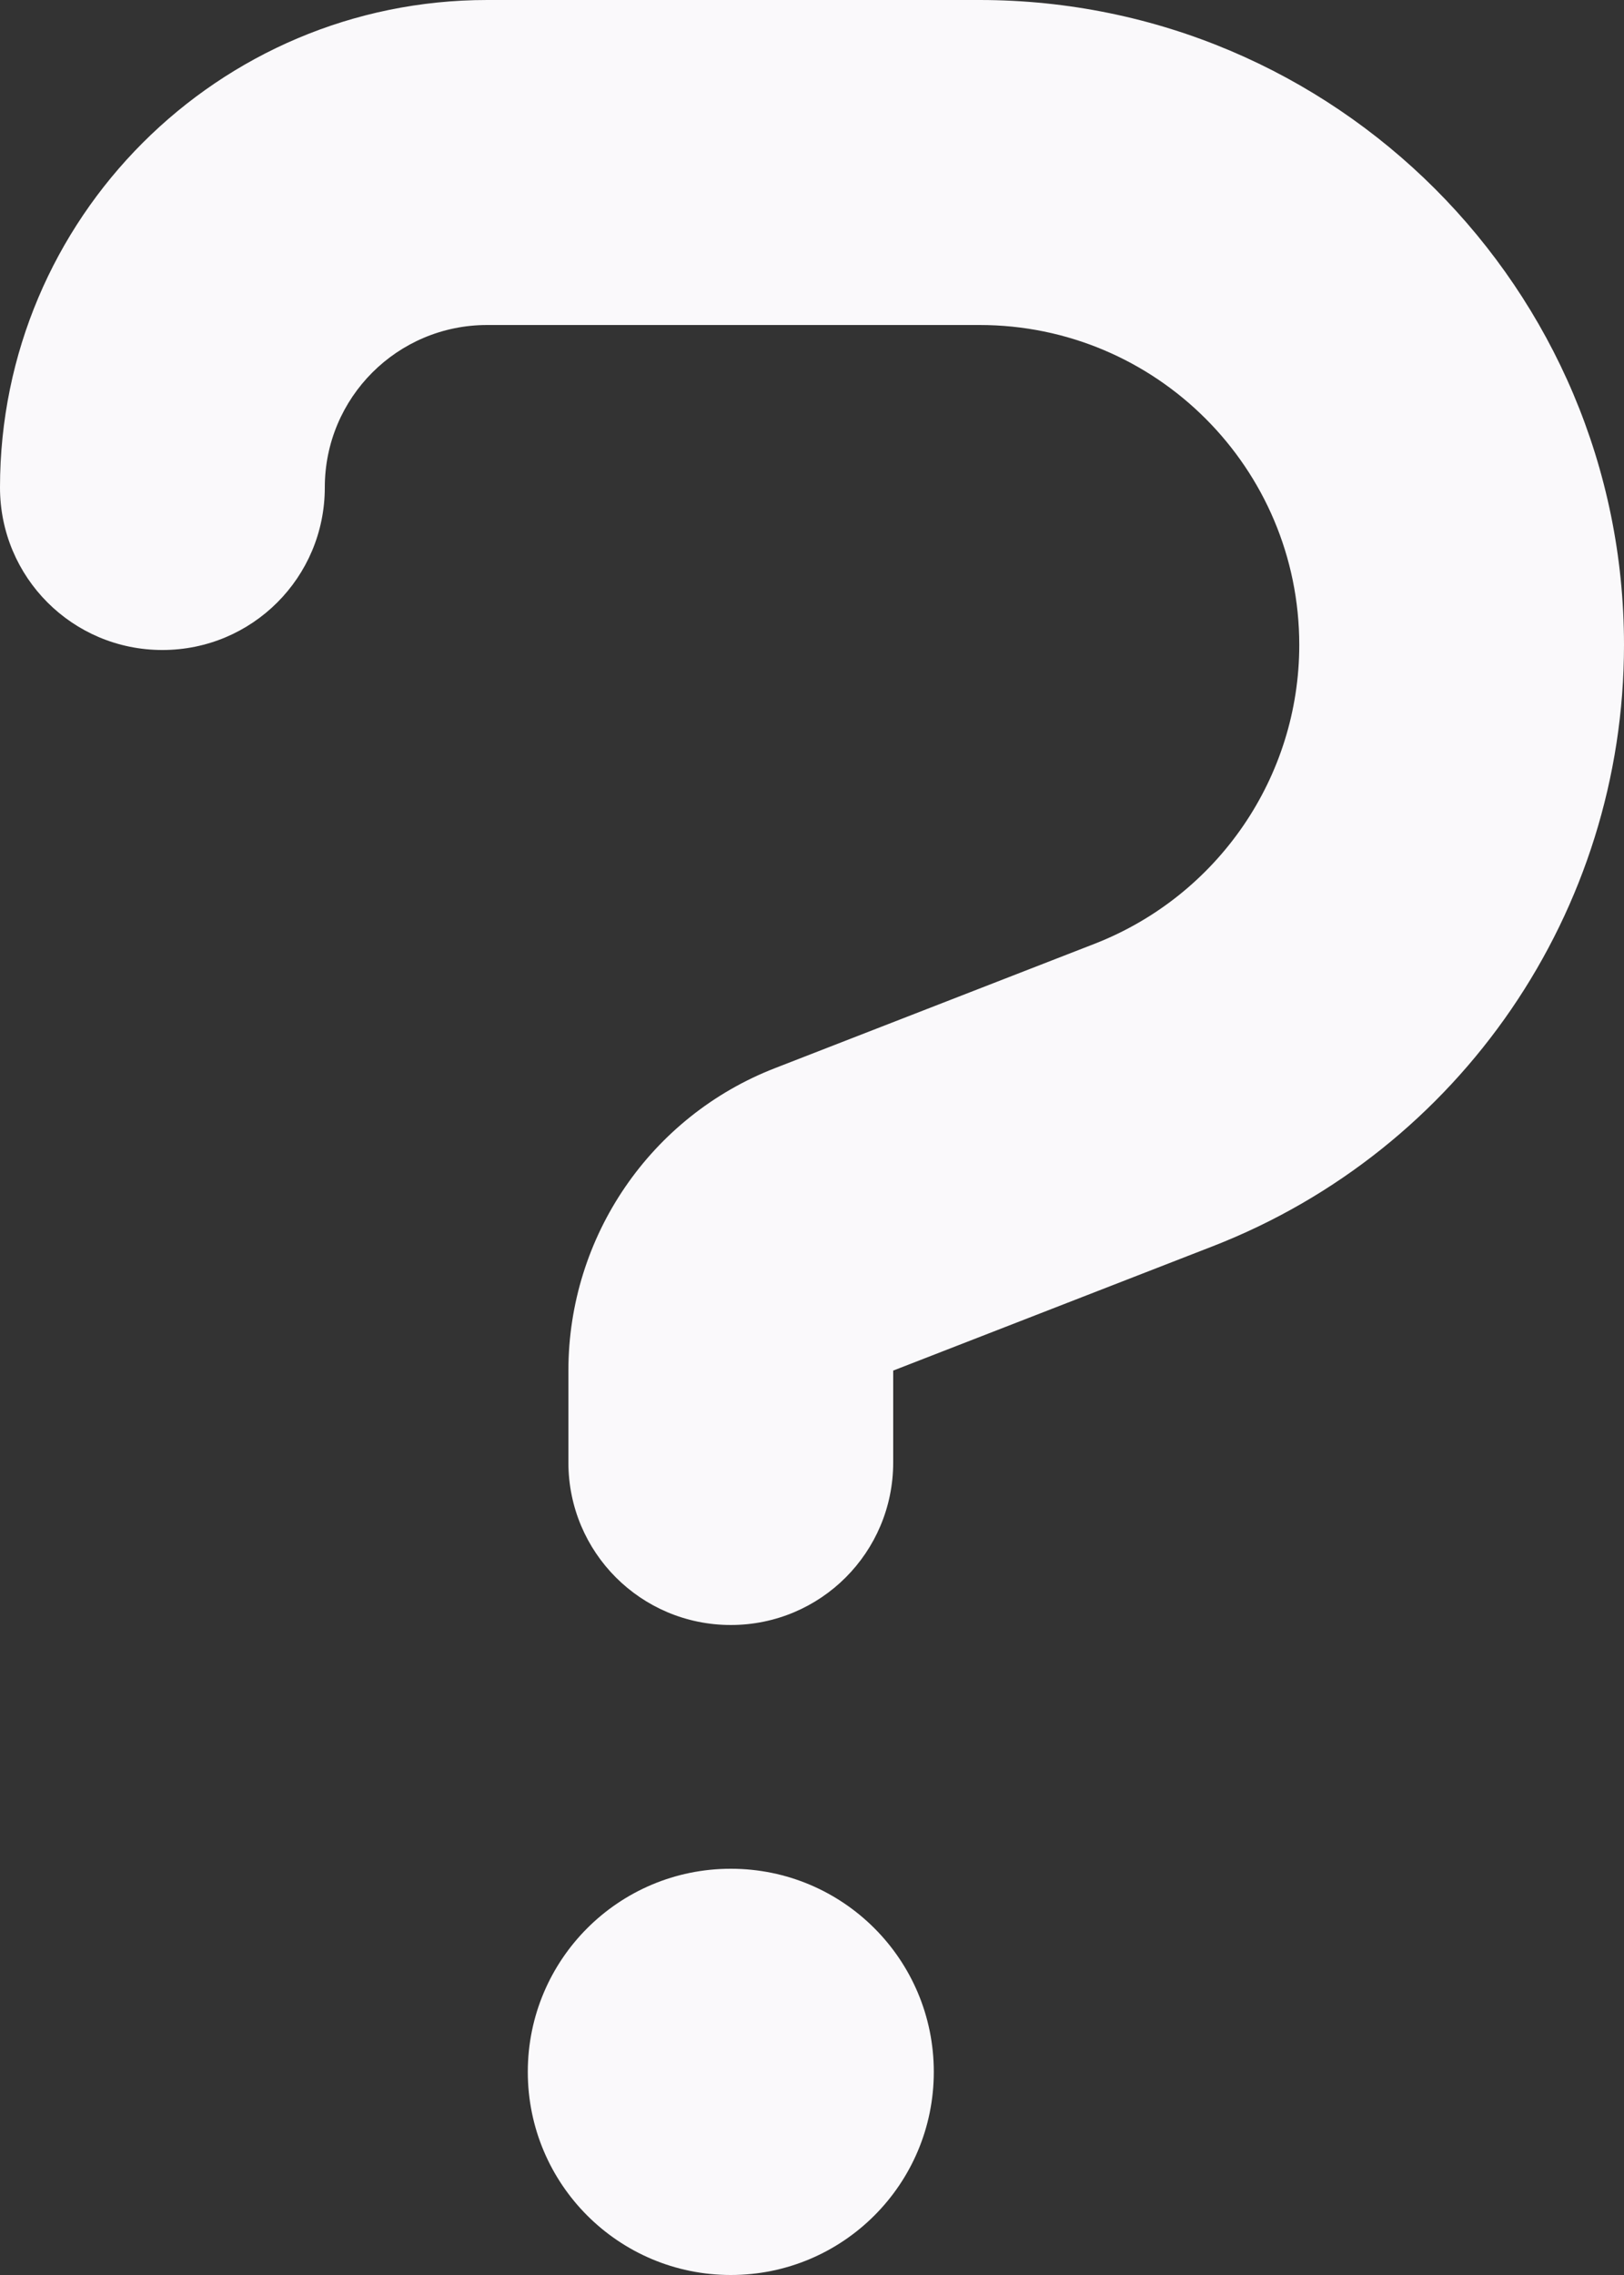
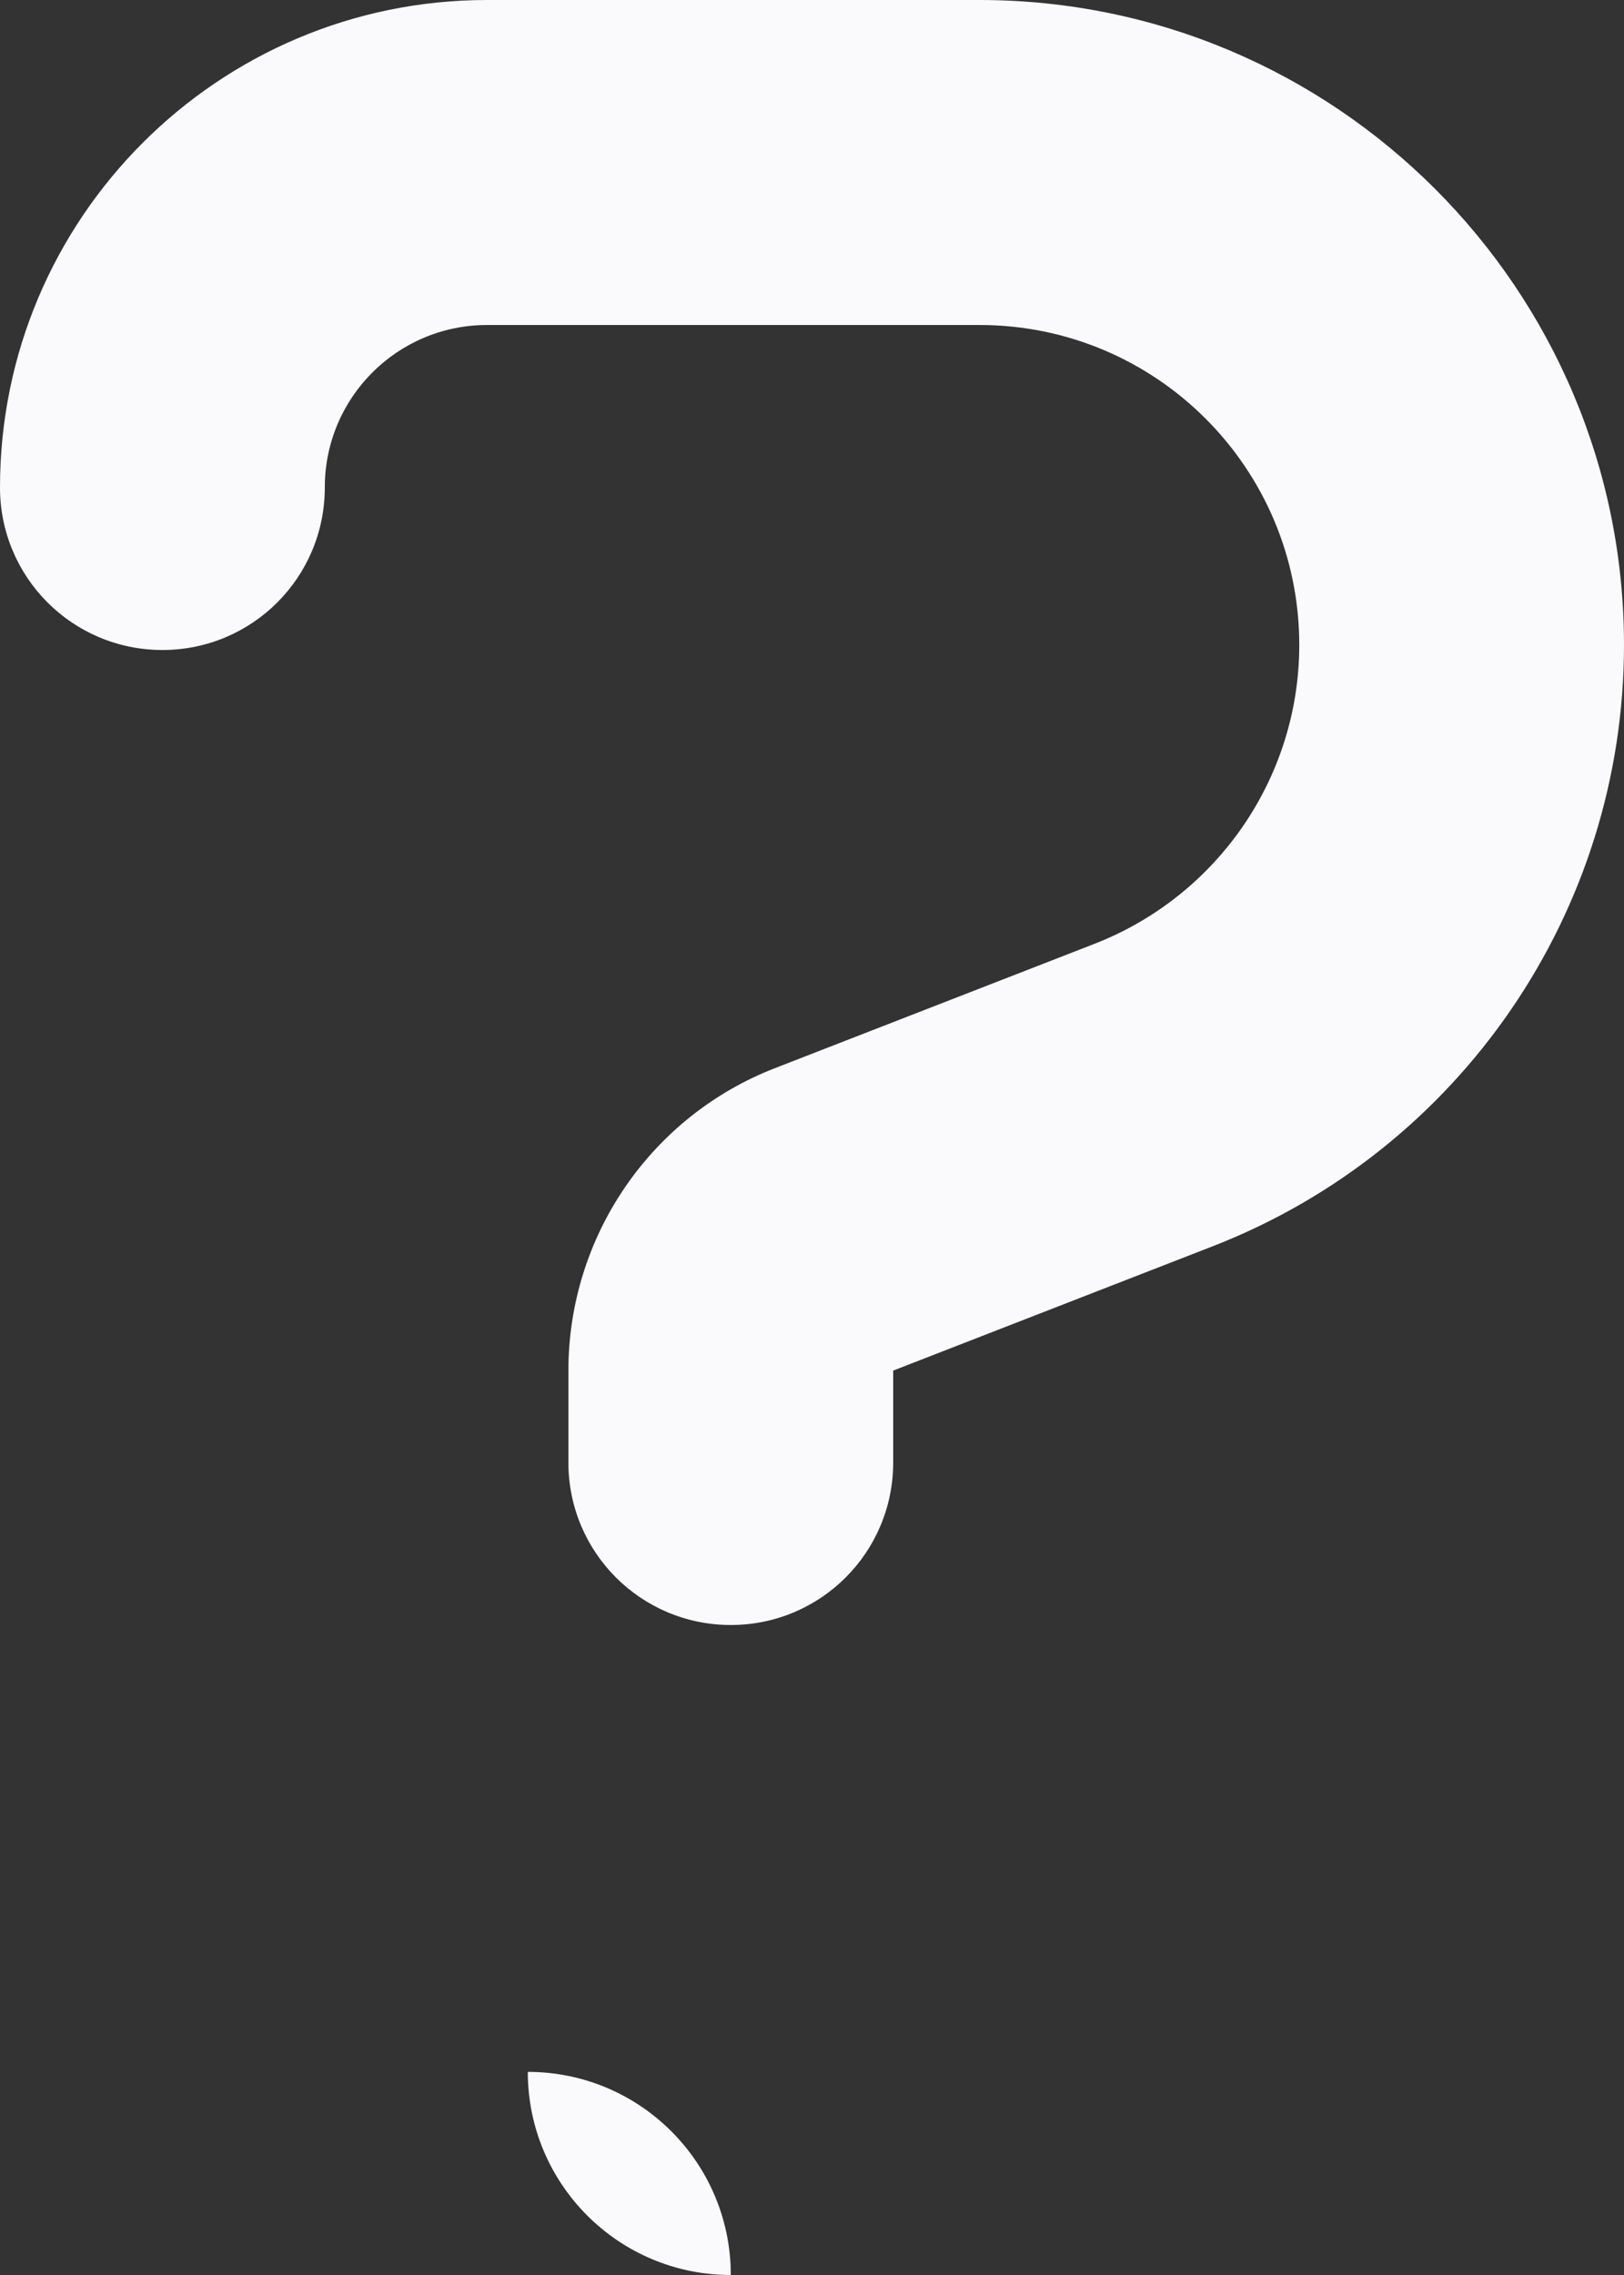
<svg xmlns="http://www.w3.org/2000/svg" fill="none" height="35" viewBox="0 0 25 35" width="25">
  <rect x="0" y="0" width="25" height="35" fill="#333333" stroke="none" />
-   <path d="m7.5 5c-1.383 0-2.5 1.117-2.5 2.5s-1.117 2.5-2.5 2.5-2.5-1.117-2.5-2.5c0-4.141 3.359-7.5 7.5-7.5h7.578c5.477 0 9.922 4.445 9.922 9.922 0 4.094-2.516 7.766-6.328 9.25l-4.922 1.914v1.414c0 1.383-1.117 2.5-2.5 2.5-1.383 0-2.5-1.117-2.5-2.5v-1.414c0-2.062 1.266-3.914 3.188-4.656l4.922-1.914c1.891-.742 3.141-2.562 3.141-4.594 0-2.719-2.203-4.922-4.922-4.922zm3.75 30c-1.727 0-3.125-1.398-3.125-3.125s1.398-3.125 3.125-3.125c1.727 0 3.125 1.398 3.125 3.125s-1.398 3.125-3.125 3.125z" fill="#faf9fb" />
+   <path d="m7.5 5c-1.383 0-2.5 1.117-2.5 2.5s-1.117 2.5-2.5 2.5-2.5-1.117-2.5-2.5c0-4.141 3.359-7.5 7.5-7.5h7.578c5.477 0 9.922 4.445 9.922 9.922 0 4.094-2.516 7.766-6.328 9.25l-4.922 1.914v1.414c0 1.383-1.117 2.5-2.5 2.5-1.383 0-2.5-1.117-2.5-2.5v-1.414c0-2.062 1.266-3.914 3.188-4.656l4.922-1.914c1.891-.742 3.141-2.562 3.141-4.594 0-2.719-2.203-4.922-4.922-4.922zm3.75 30c-1.727 0-3.125-1.398-3.125-3.125c1.727 0 3.125 1.398 3.125 3.125s-1.398 3.125-3.125 3.125z" fill="#faf9fb" />
</svg>